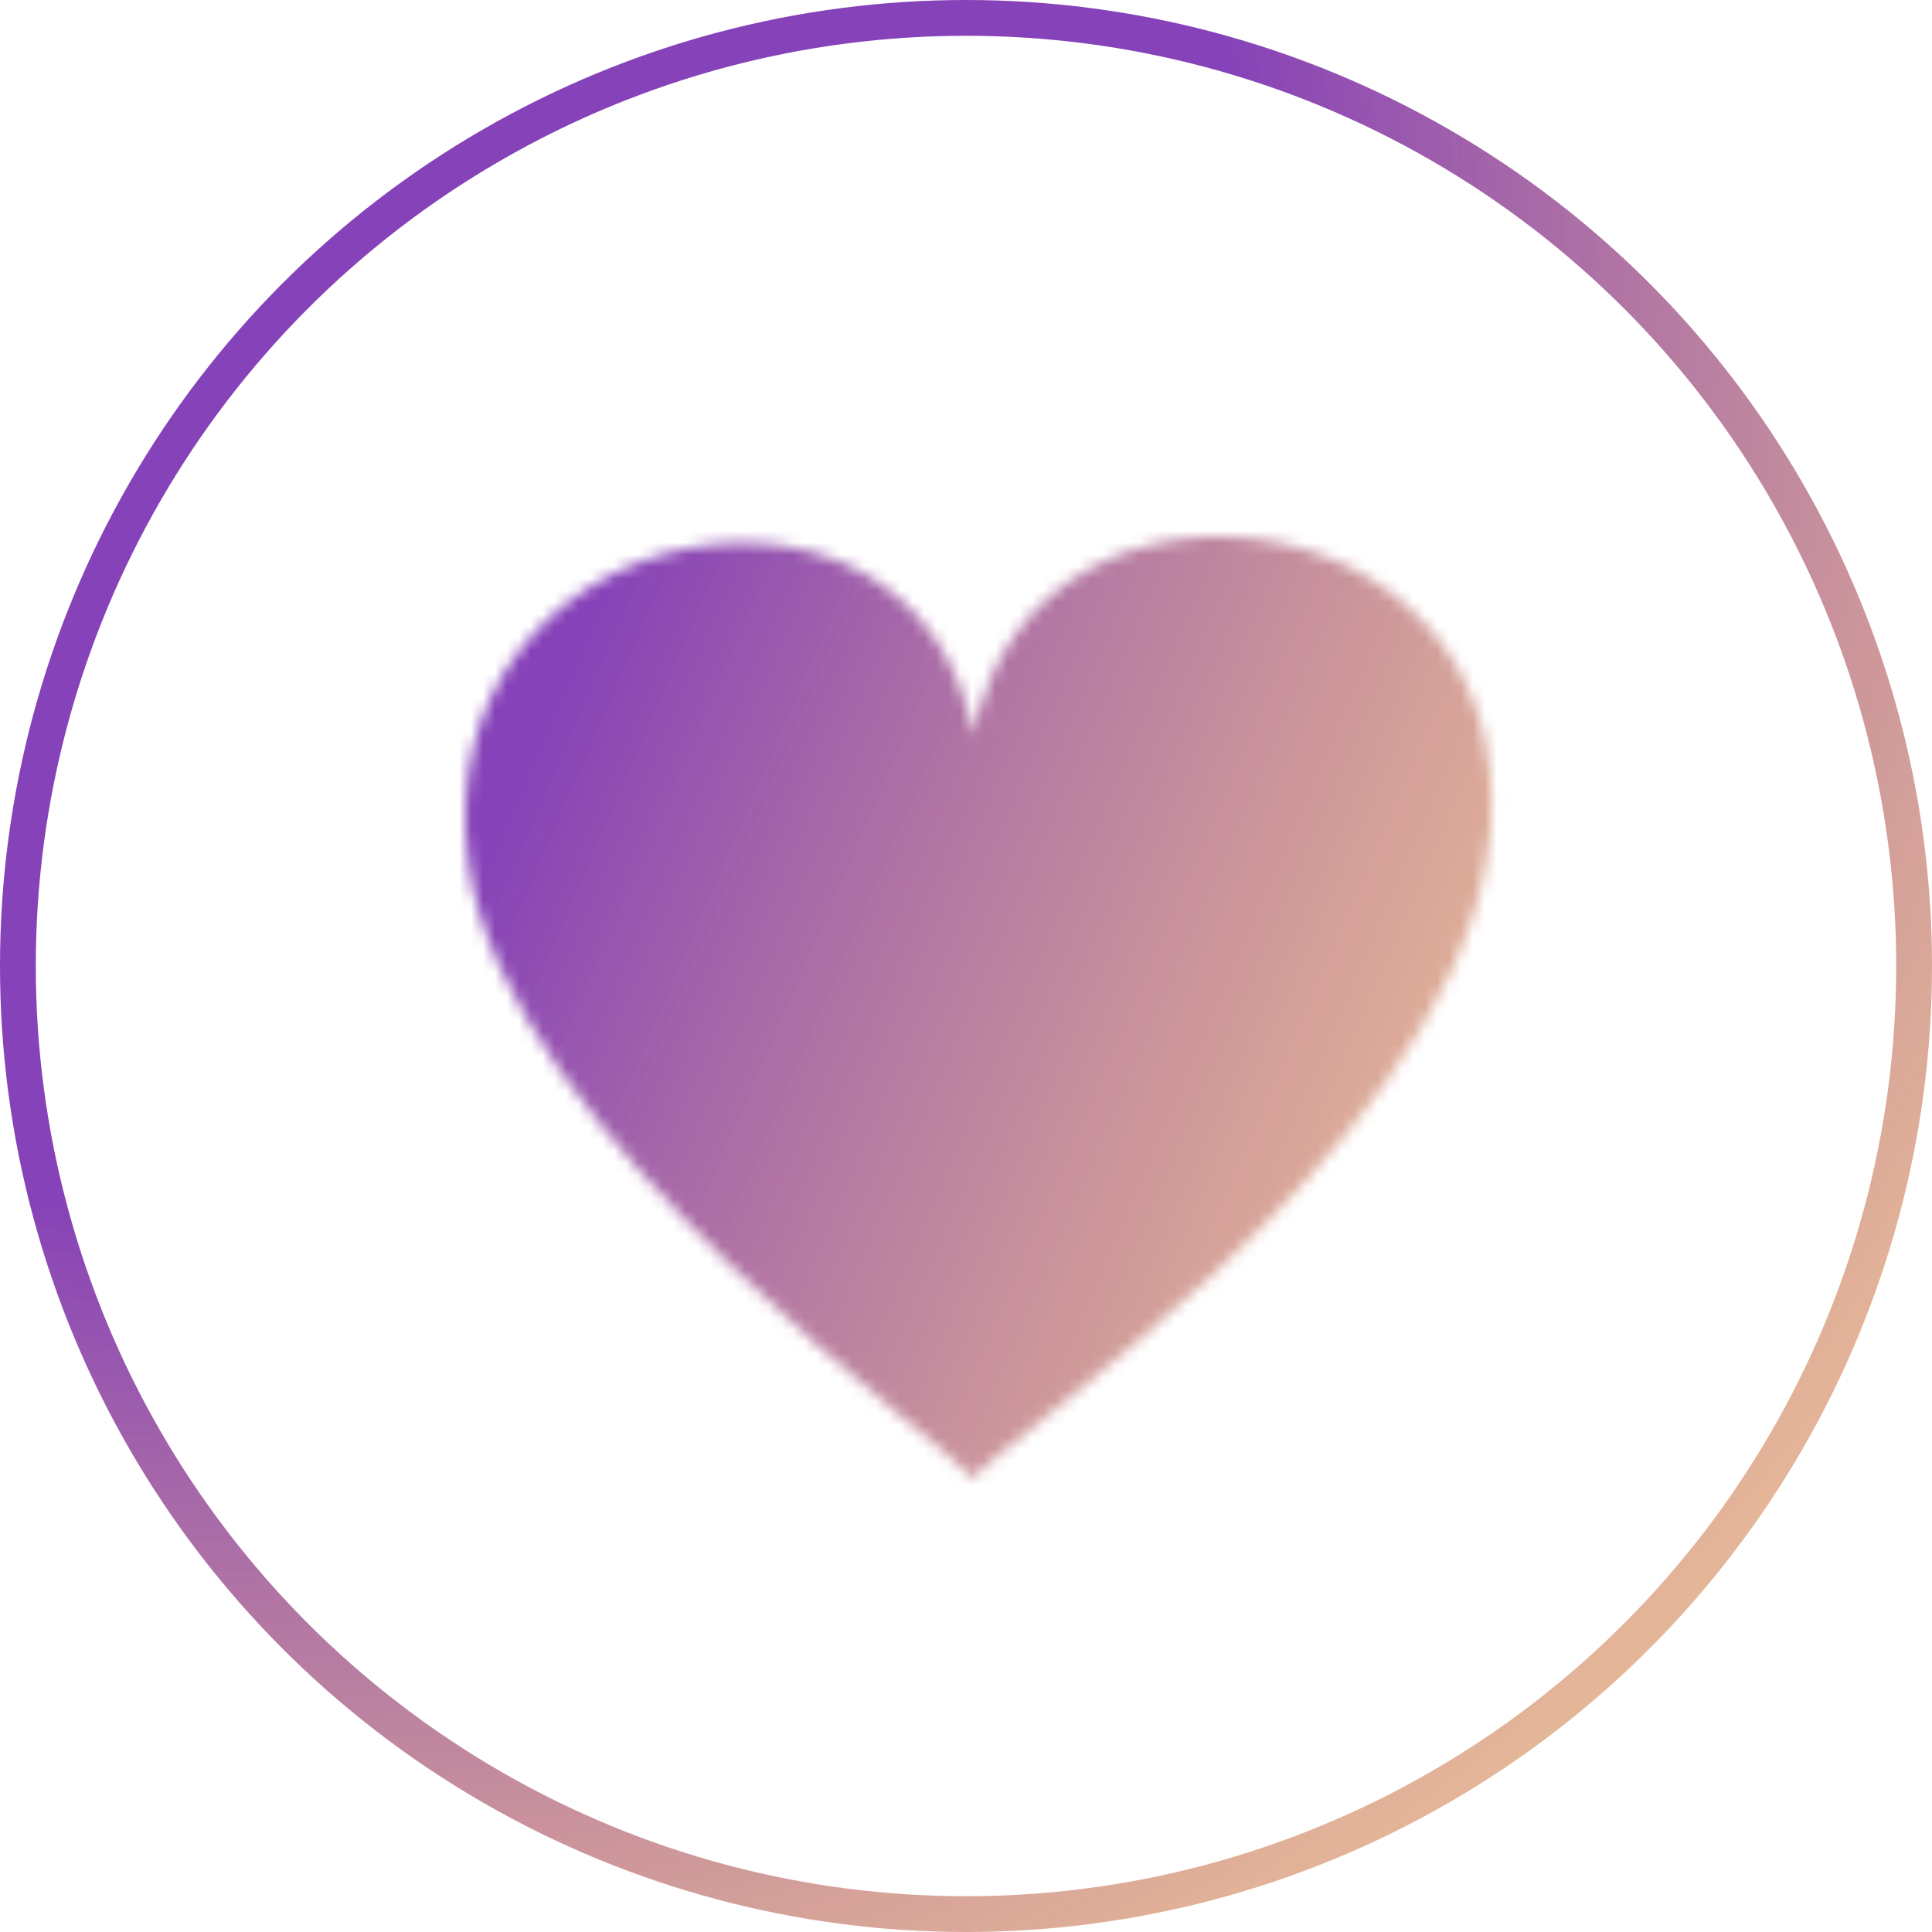
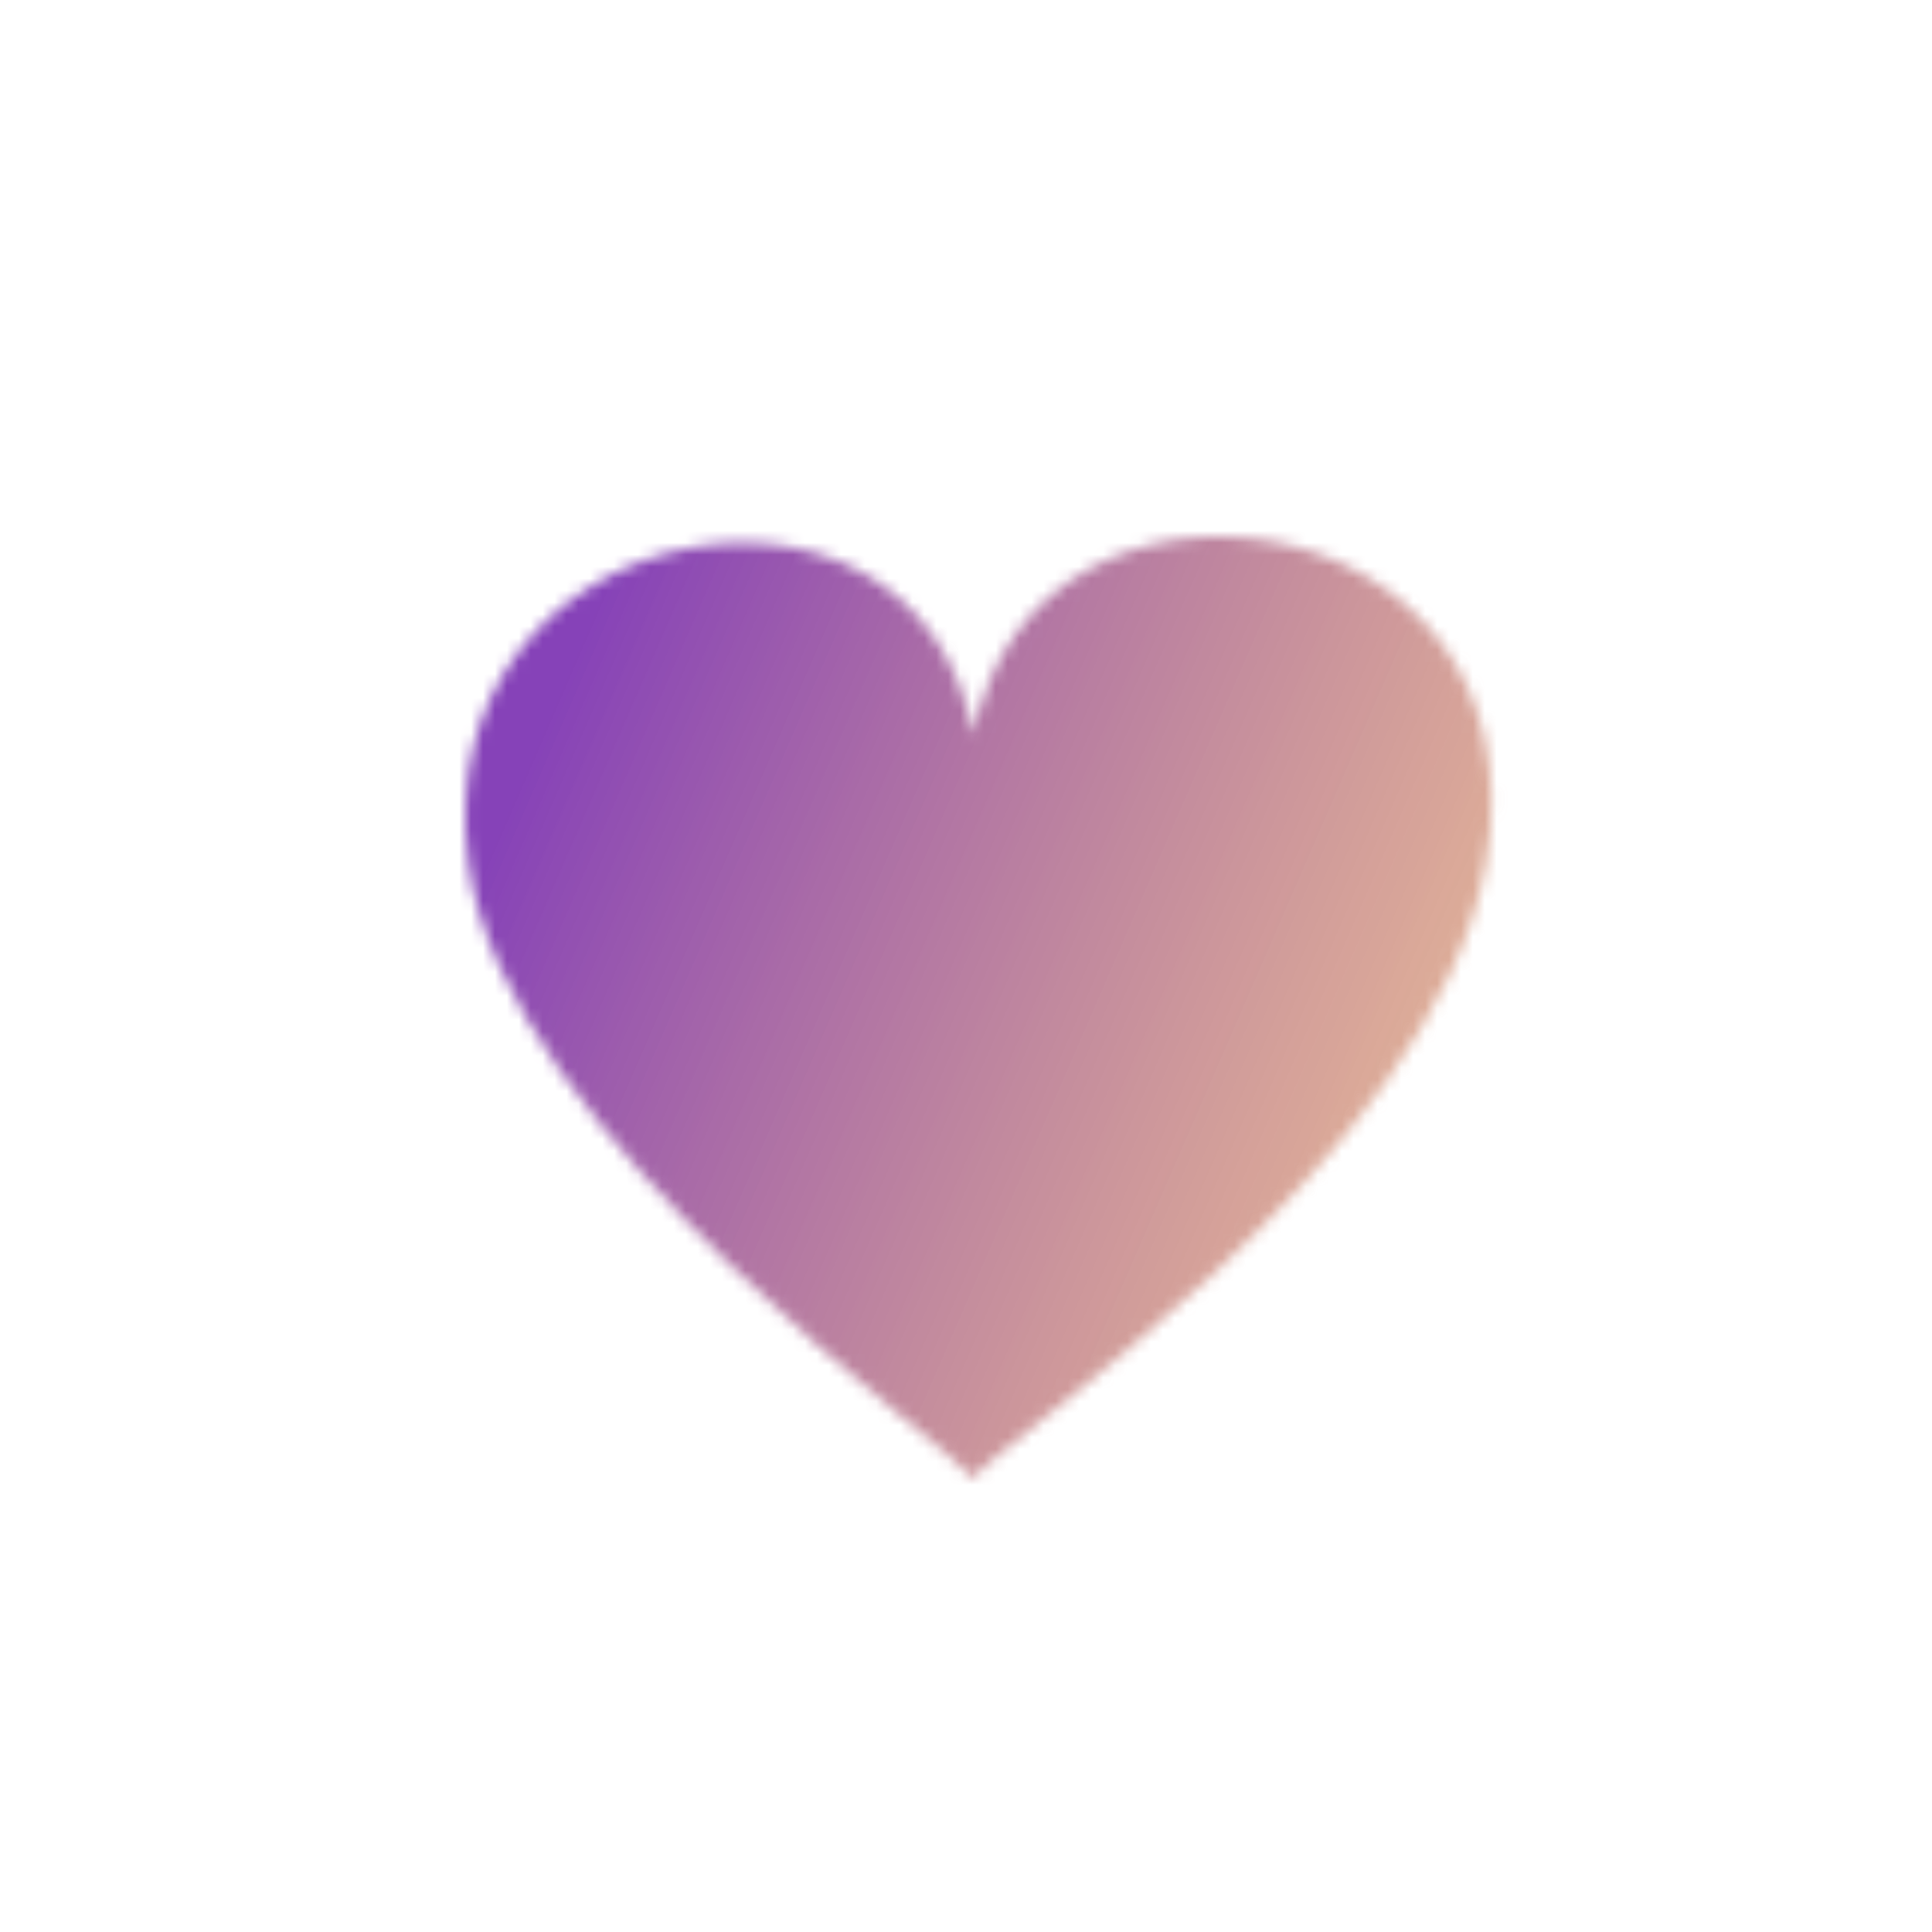
<svg xmlns="http://www.w3.org/2000/svg" width="162" height="162" viewBox="0 0 162 162" fill="none">
  <mask id="mask0_1808_518" style="mask-type:alpha" maskUnits="userSpaceOnUse" x="39" y="45" width="87" height="79">
    <path data-figma-bg-blur-radius="30" d="M124.622 72.371C120.29 97.565 82.755 121.41 81.648 124C79.885 121.41 42.373 95.314 39.268 72.371C35.301 43.068 76.633 35.197 81.648 61.617C86.572 35.2 129.951 41.377 124.622 72.371Z" fill="white" />
  </mask>
  <g mask="url(#mask0_1808_518)">
    <g data-figma-bg-blur-radius="100">
      <mask id="path-2-inside-1_1808_518" fill="white">
        <path d="M147.482 84.495C147.482 120.637 118.184 149.935 82.042 149.935C45.9 149.935 16.602 120.637 16.602 84.495C16.602 48.353 45.9 19.055 82.042 19.055C118.184 19.055 147.482 48.353 147.482 84.495Z" />
      </mask>
      <path d="M147.482 84.495C147.482 120.637 118.184 149.935 82.042 149.935C45.9 149.935 16.602 120.637 16.602 84.495C16.602 48.353 45.9 19.055 82.042 19.055C118.184 19.055 147.482 48.353 147.482 84.495Z" fill="url(#paint0_linear_1808_518)" />
      <path d="M146.482 84.495C146.482 120.084 117.631 148.935 82.042 148.935V150.935C118.736 150.935 148.482 121.189 148.482 84.495H146.482ZM82.042 148.935C46.453 148.935 17.602 120.084 17.602 84.495H15.602C15.602 121.189 45.348 150.935 82.042 150.935V148.935ZM17.602 84.495C17.602 48.906 46.453 20.055 82.042 20.055V18.055C45.348 18.055 15.602 47.801 15.602 84.495H17.602ZM82.042 20.055C117.631 20.055 146.482 48.906 146.482 84.495H148.482C148.482 47.801 118.736 18.055 82.042 18.055V20.055Z" fill="url(#paint1_radial_1808_518)" mask="url(#path-2-inside-1_1808_518)" />
    </g>
  </g>
-   <circle cx="81" cy="81" r="79.5" stroke="url(#paint2_radial_1808_518)" stroke-width="3" />
  <defs>
    <clipPath id="bgblur_0_1808_518_clip_path">
      <path transform="translate(0 0)" d="M124.622 72.371C120.29 97.565 82.755 121.41 81.648 124C79.885 121.41 42.373 95.314 39.268 72.371C35.301 43.068 76.633 35.197 81.648 61.617C86.572 35.2 129.951 41.377 124.622 72.371Z" />
    </clipPath>
    <clipPath id="bgblur_1_1808_518_clip_path">
-       <path transform="translate(83.398 80.945)" d="M147.482 84.495C147.482 120.637 118.184 149.935 82.042 149.935C45.9 149.935 16.602 120.637 16.602 84.495C16.602 48.353 45.9 19.055 82.042 19.055C118.184 19.055 147.482 48.353 147.482 84.495Z" />
+       <path transform="translate(83.398 80.945)" d="M147.482 84.495C147.482 120.637 118.184 149.935 82.042 149.935C45.9 149.935 16.602 120.637 16.602 84.495C118.184 19.055 147.482 48.353 147.482 84.495Z" />
    </clipPath>
    <linearGradient id="paint0_linear_1808_518" x1="18.97" y1="51.48" x2="156.015" y2="110.916" gradientUnits="userSpaceOnUse">
      <stop offset="0.188" stop-color="#8642B8" />
      <stop offset="1" stop-color="#F4A93B" stop-opacity="0.5" />
    </linearGradient>
    <radialGradient id="paint1_radial_1808_518" cx="0" cy="0" r="1" gradientUnits="userSpaceOnUse" gradientTransform="translate(49.47 84.495) rotate(90) scale(65.44 32.868)">
      <stop stop-color="#2050F9" />
      <stop offset="1" stop-color="#2050F9" stop-opacity="0" />
    </radialGradient>
    <radialGradient id="paint2_radial_1808_518" cx="0" cy="0" r="1" gradientUnits="userSpaceOnUse" gradientTransform="translate(20 16.5) rotate(45.697) scale(203.308)">
      <stop offset="0.419" stop-color="#8642B8" />
      <stop offset="1" stop-color="#F4A93B" stop-opacity="0.5" />
    </radialGradient>
  </defs>
</svg>